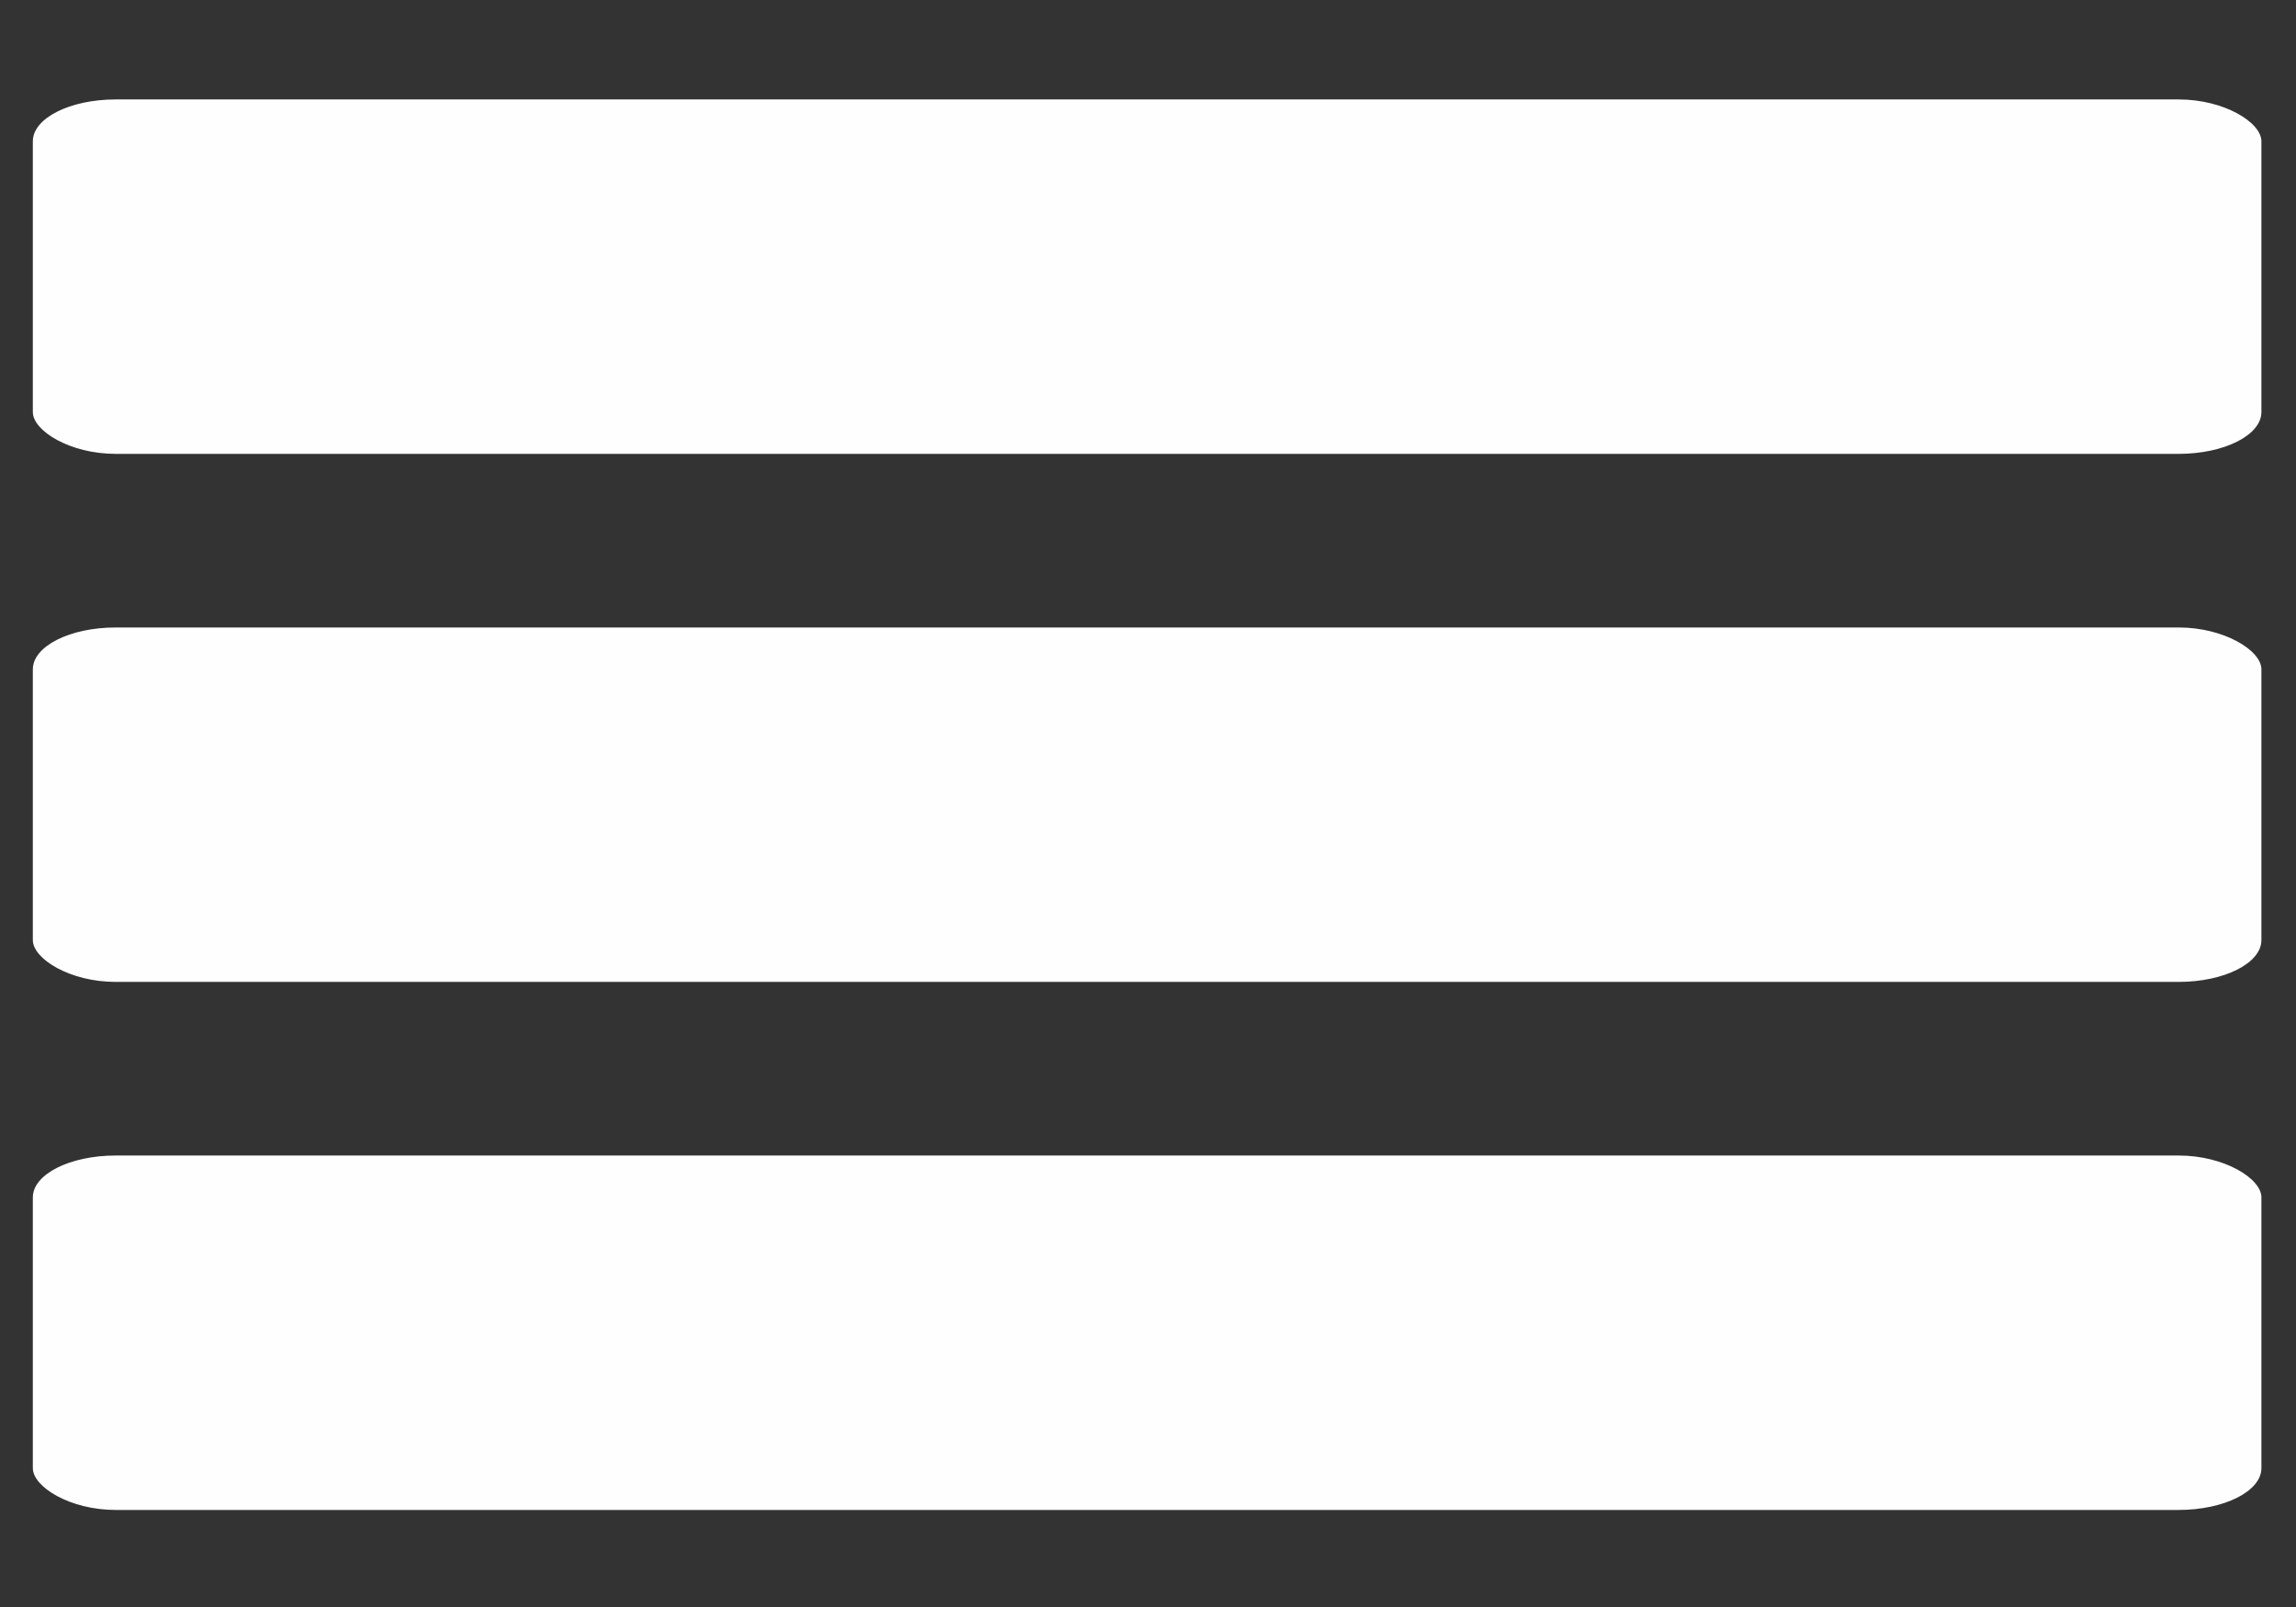
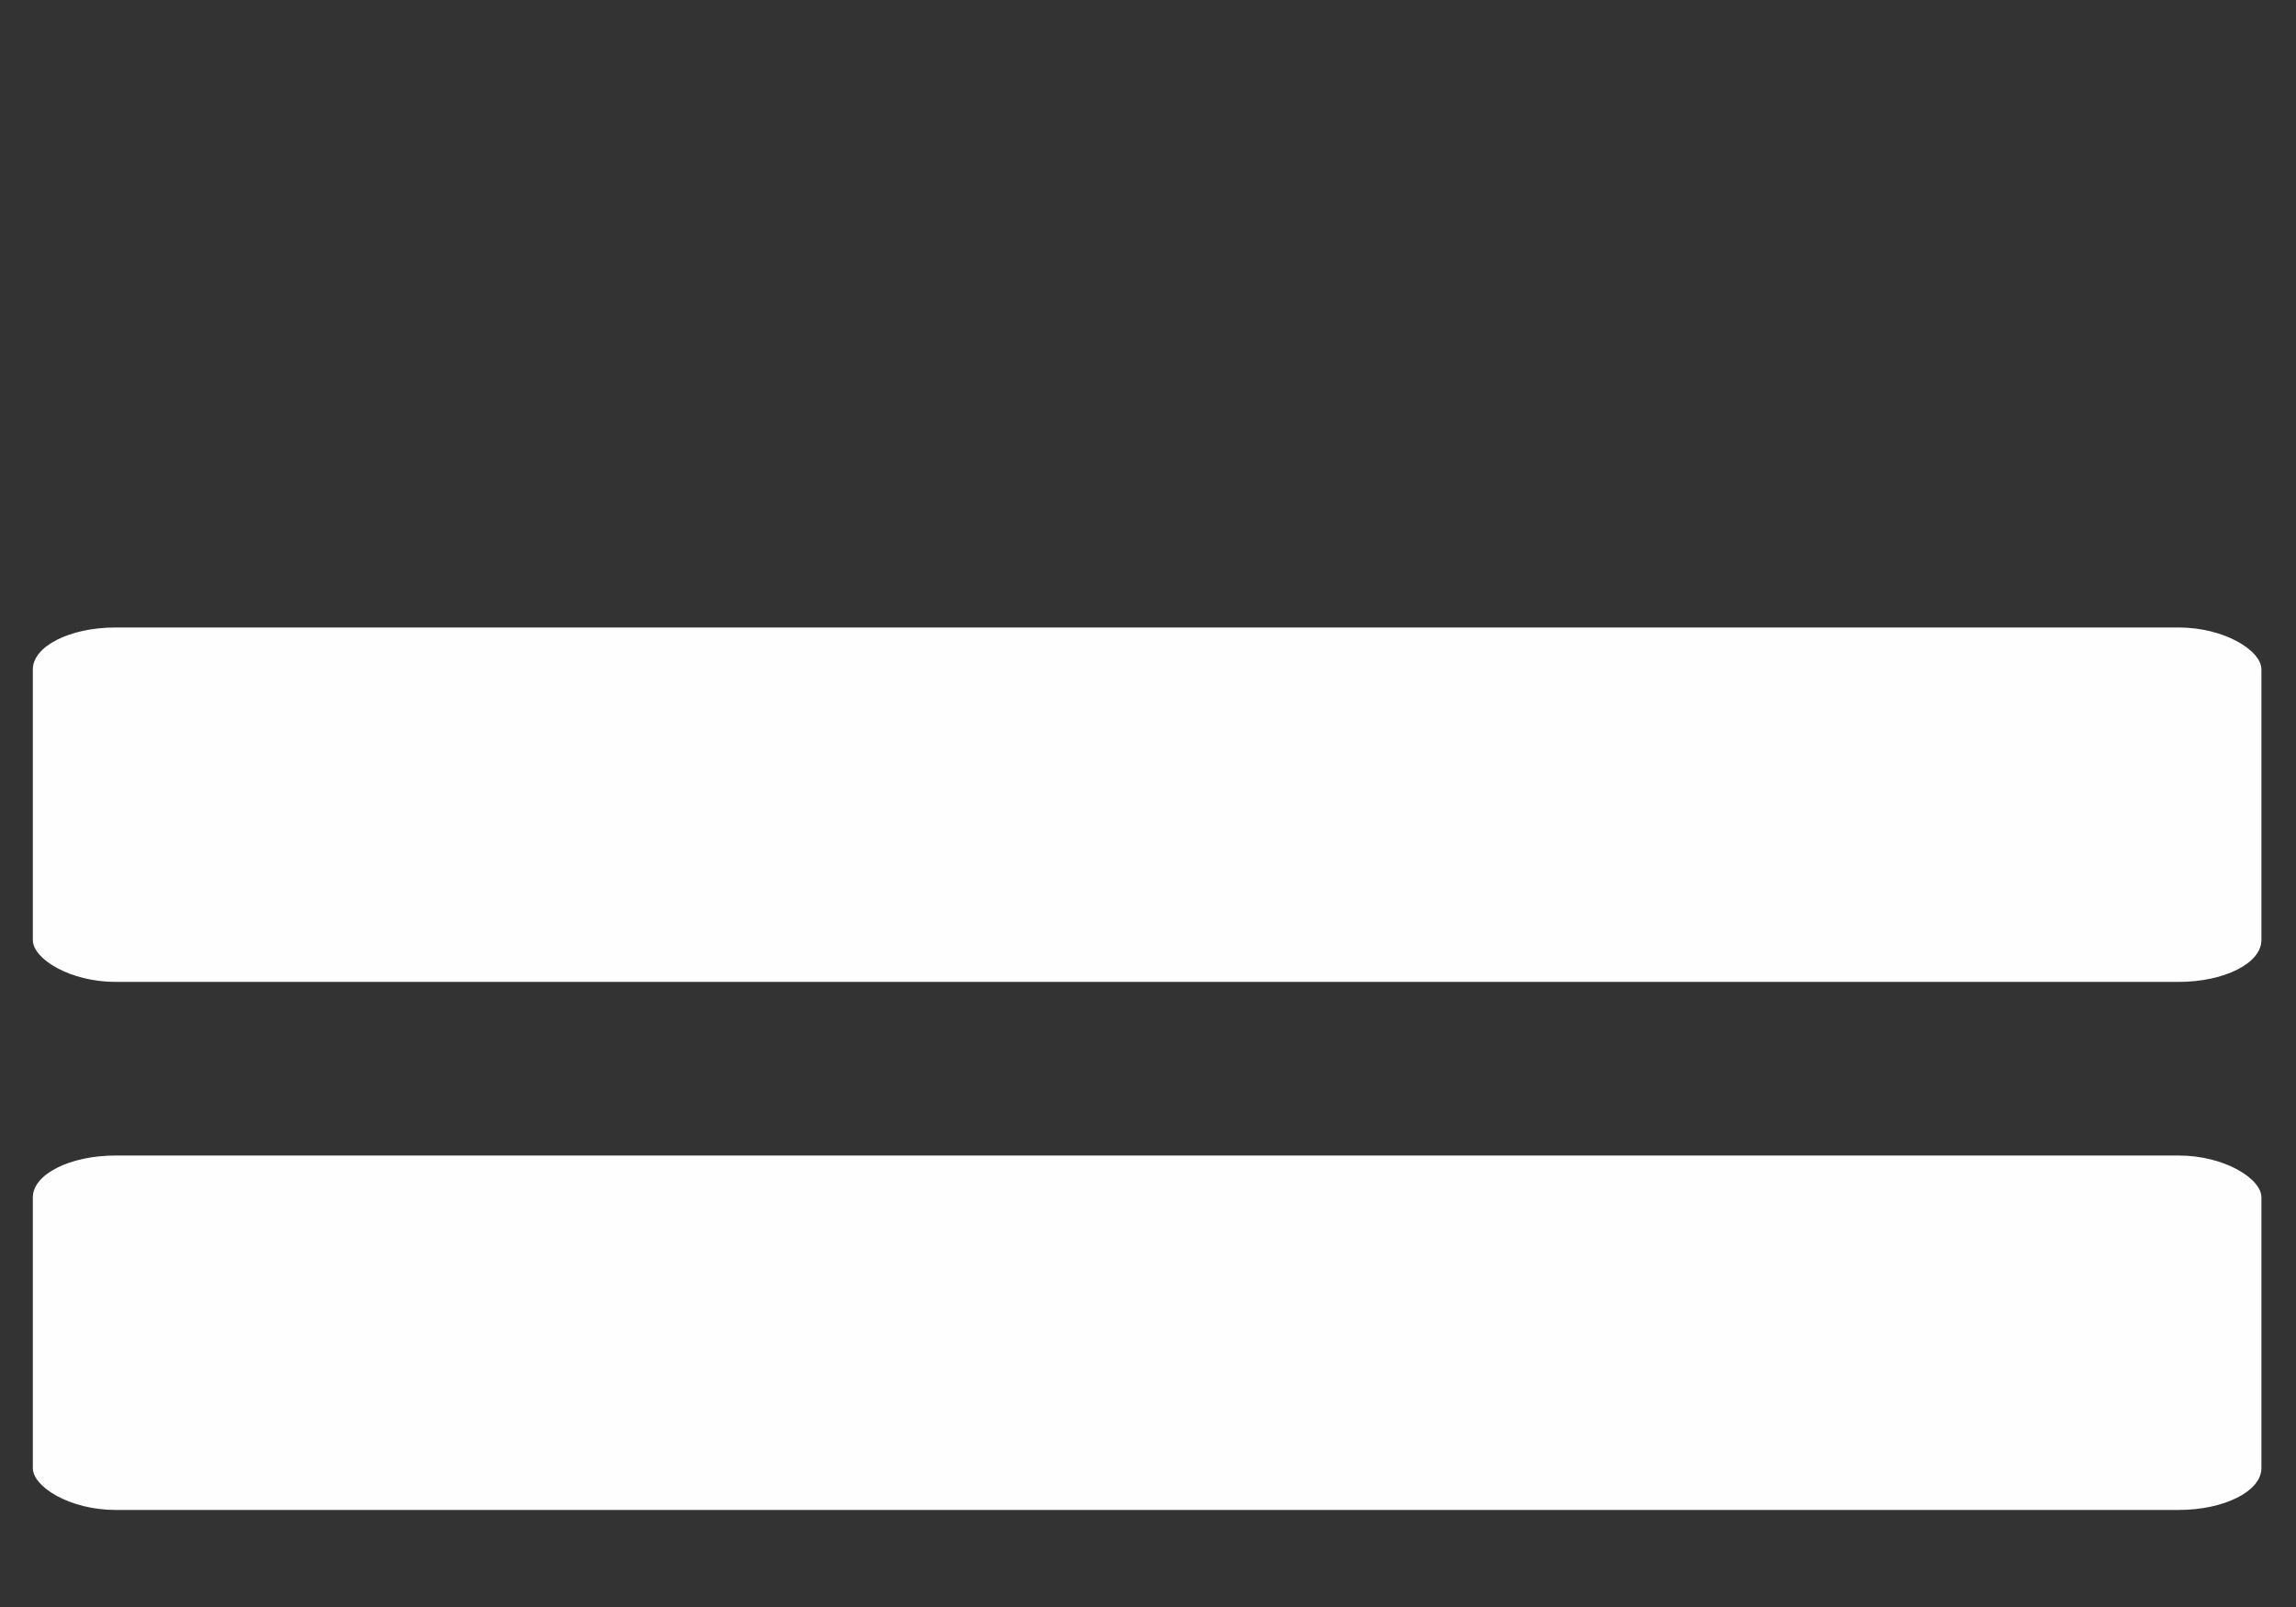
<svg xmlns="http://www.w3.org/2000/svg" xml:space="preserve" width="100mm" height="70mm" version="1.1" style="shape-rendering:geometricPrecision; text-rendering:geometricPrecision; image-rendering:optimizeQuality; fill-rule:evenodd; clip-rule:evenodd" viewBox="0 0 10000 7000">
  <rect x="0" y="0" width="10000" height="7000" fill="#333333" stroke="none" />
  <defs>
    <style type="text/css">
   
    .fil0 {fill:#FEFEFE}
   
  </style>
  </defs>
  <g id="Layer_x0020_1">
    <g id="_2326561360144">
-       <rect class="fil0" x="143.04" y="433.16" width="9706.31" height="1543.86" rx="360.68" ry="182.18" />
      <rect class="fil0" x="143.04" y="2733.27" width="9706.31" height="1543.86" rx="360.68" ry="182.18" />
      <rect class="fil0" x="143.04" y="5033.38" width="9706.31" height="1543.86" rx="360.68" ry="182.18" />
    </g>
  </g>
</svg>